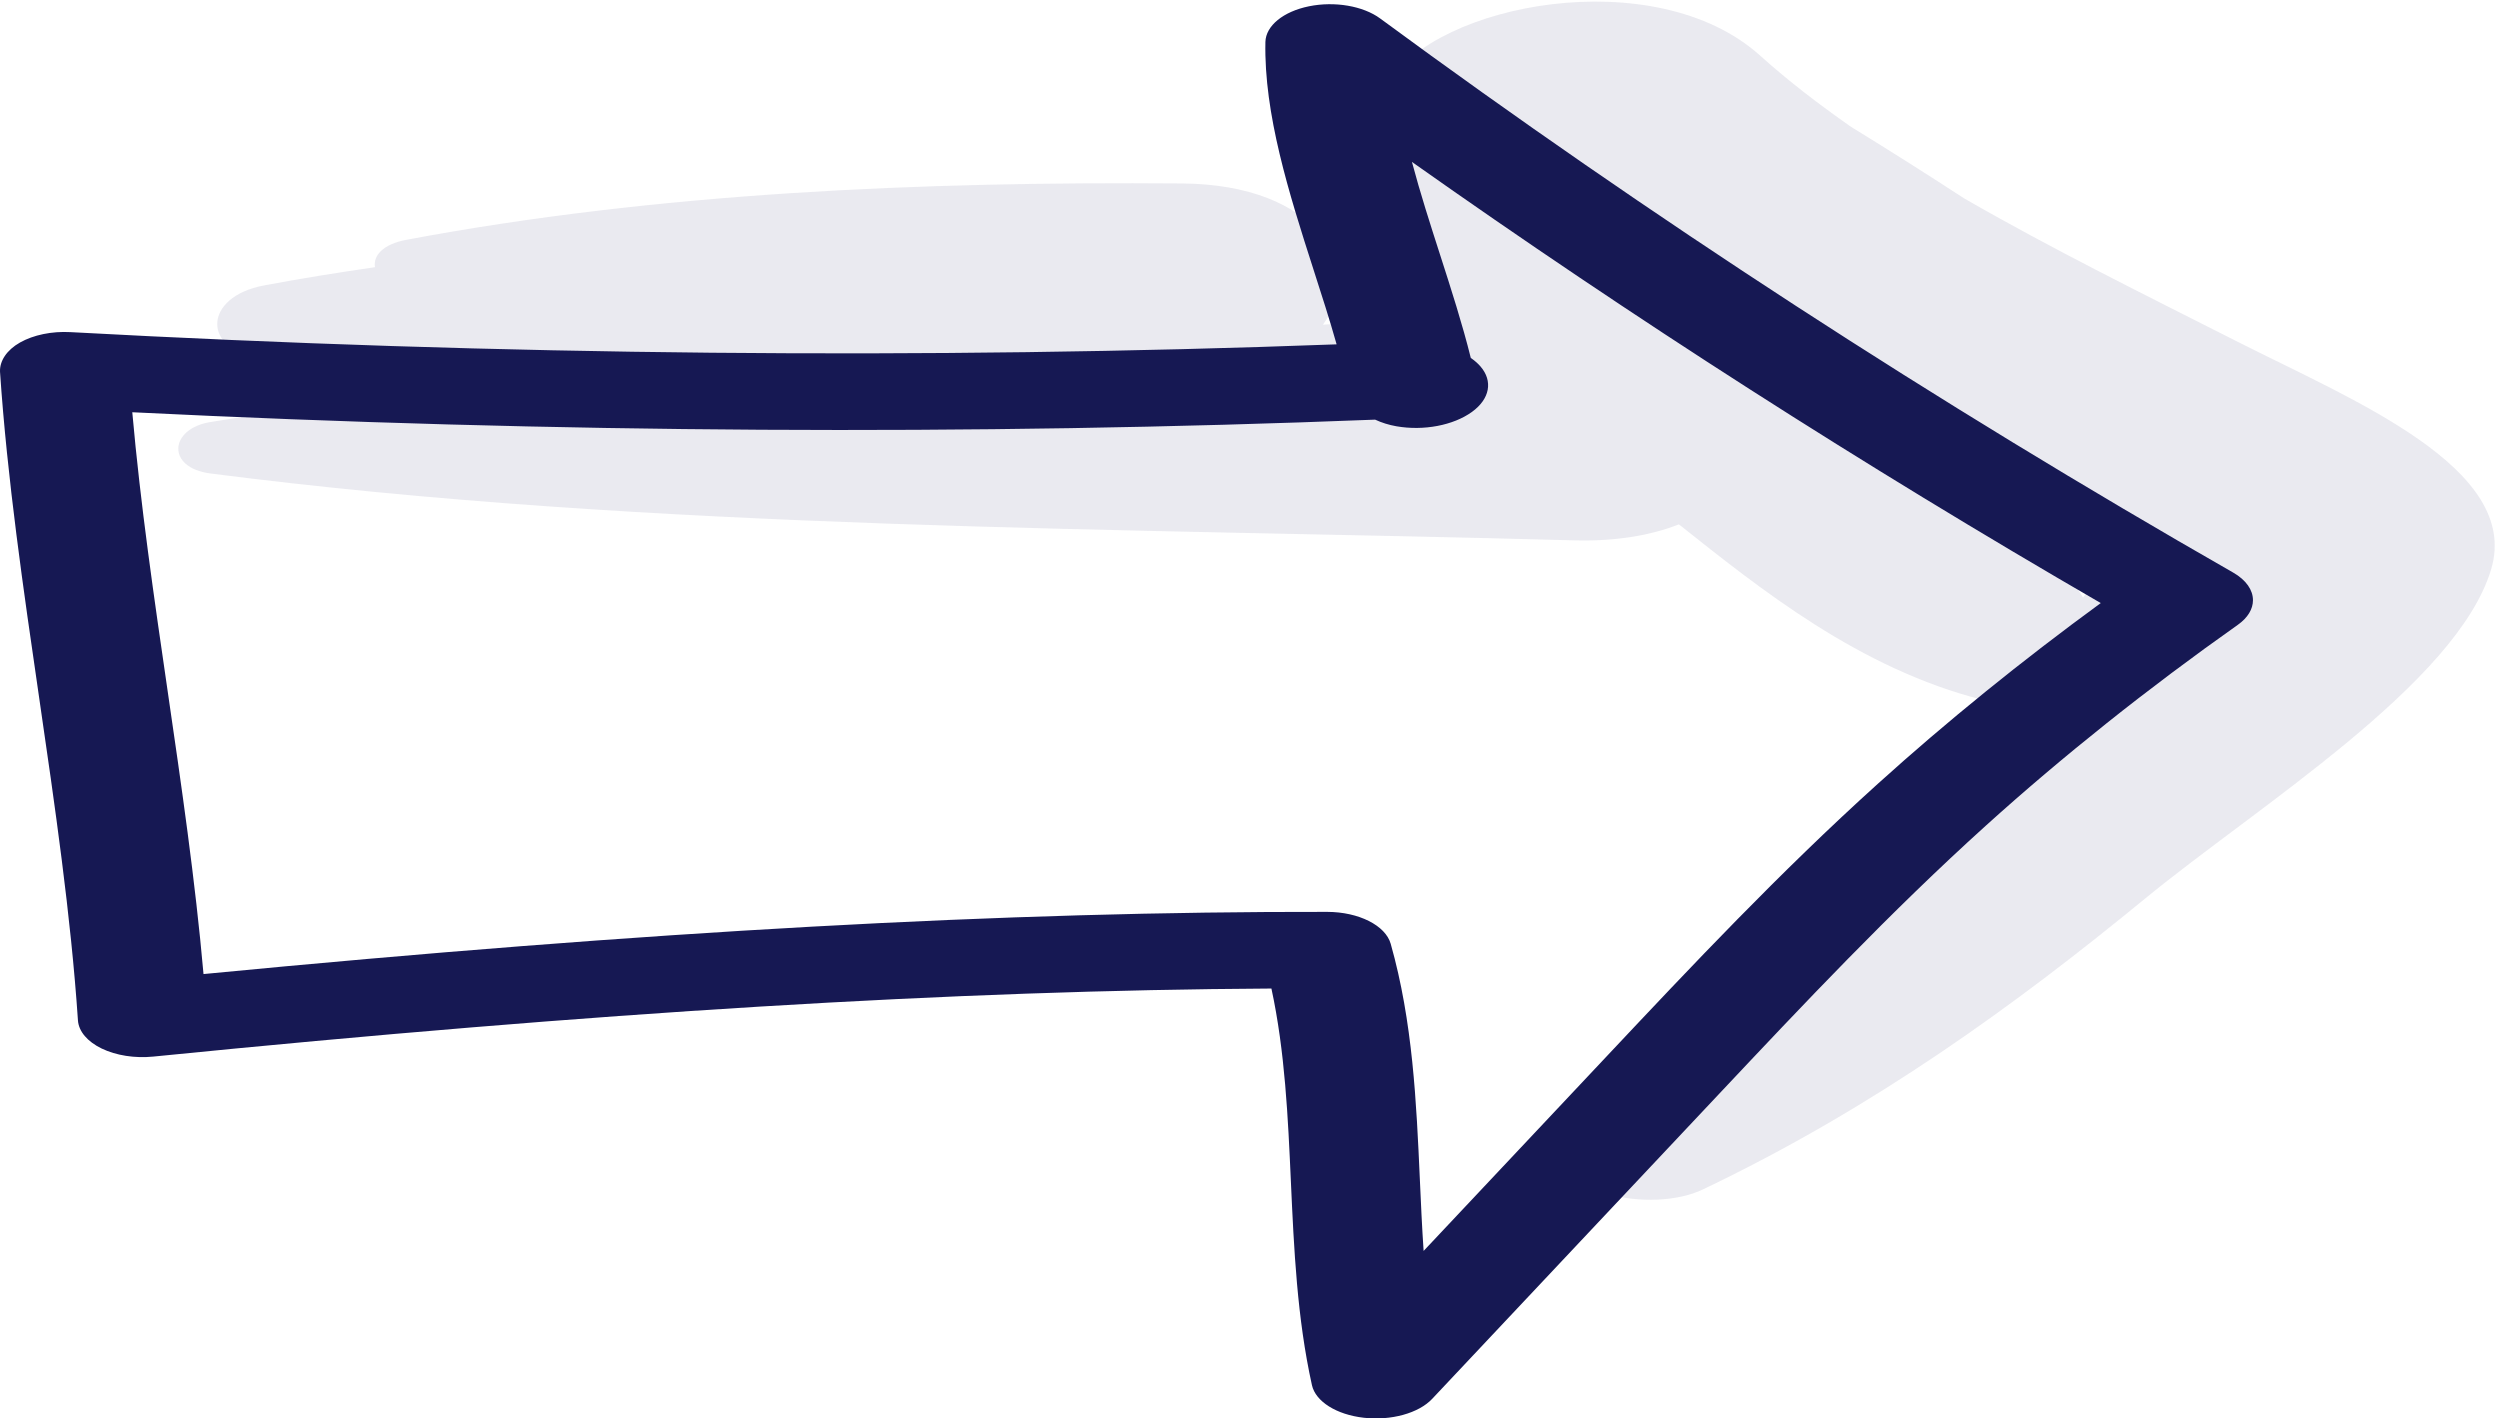
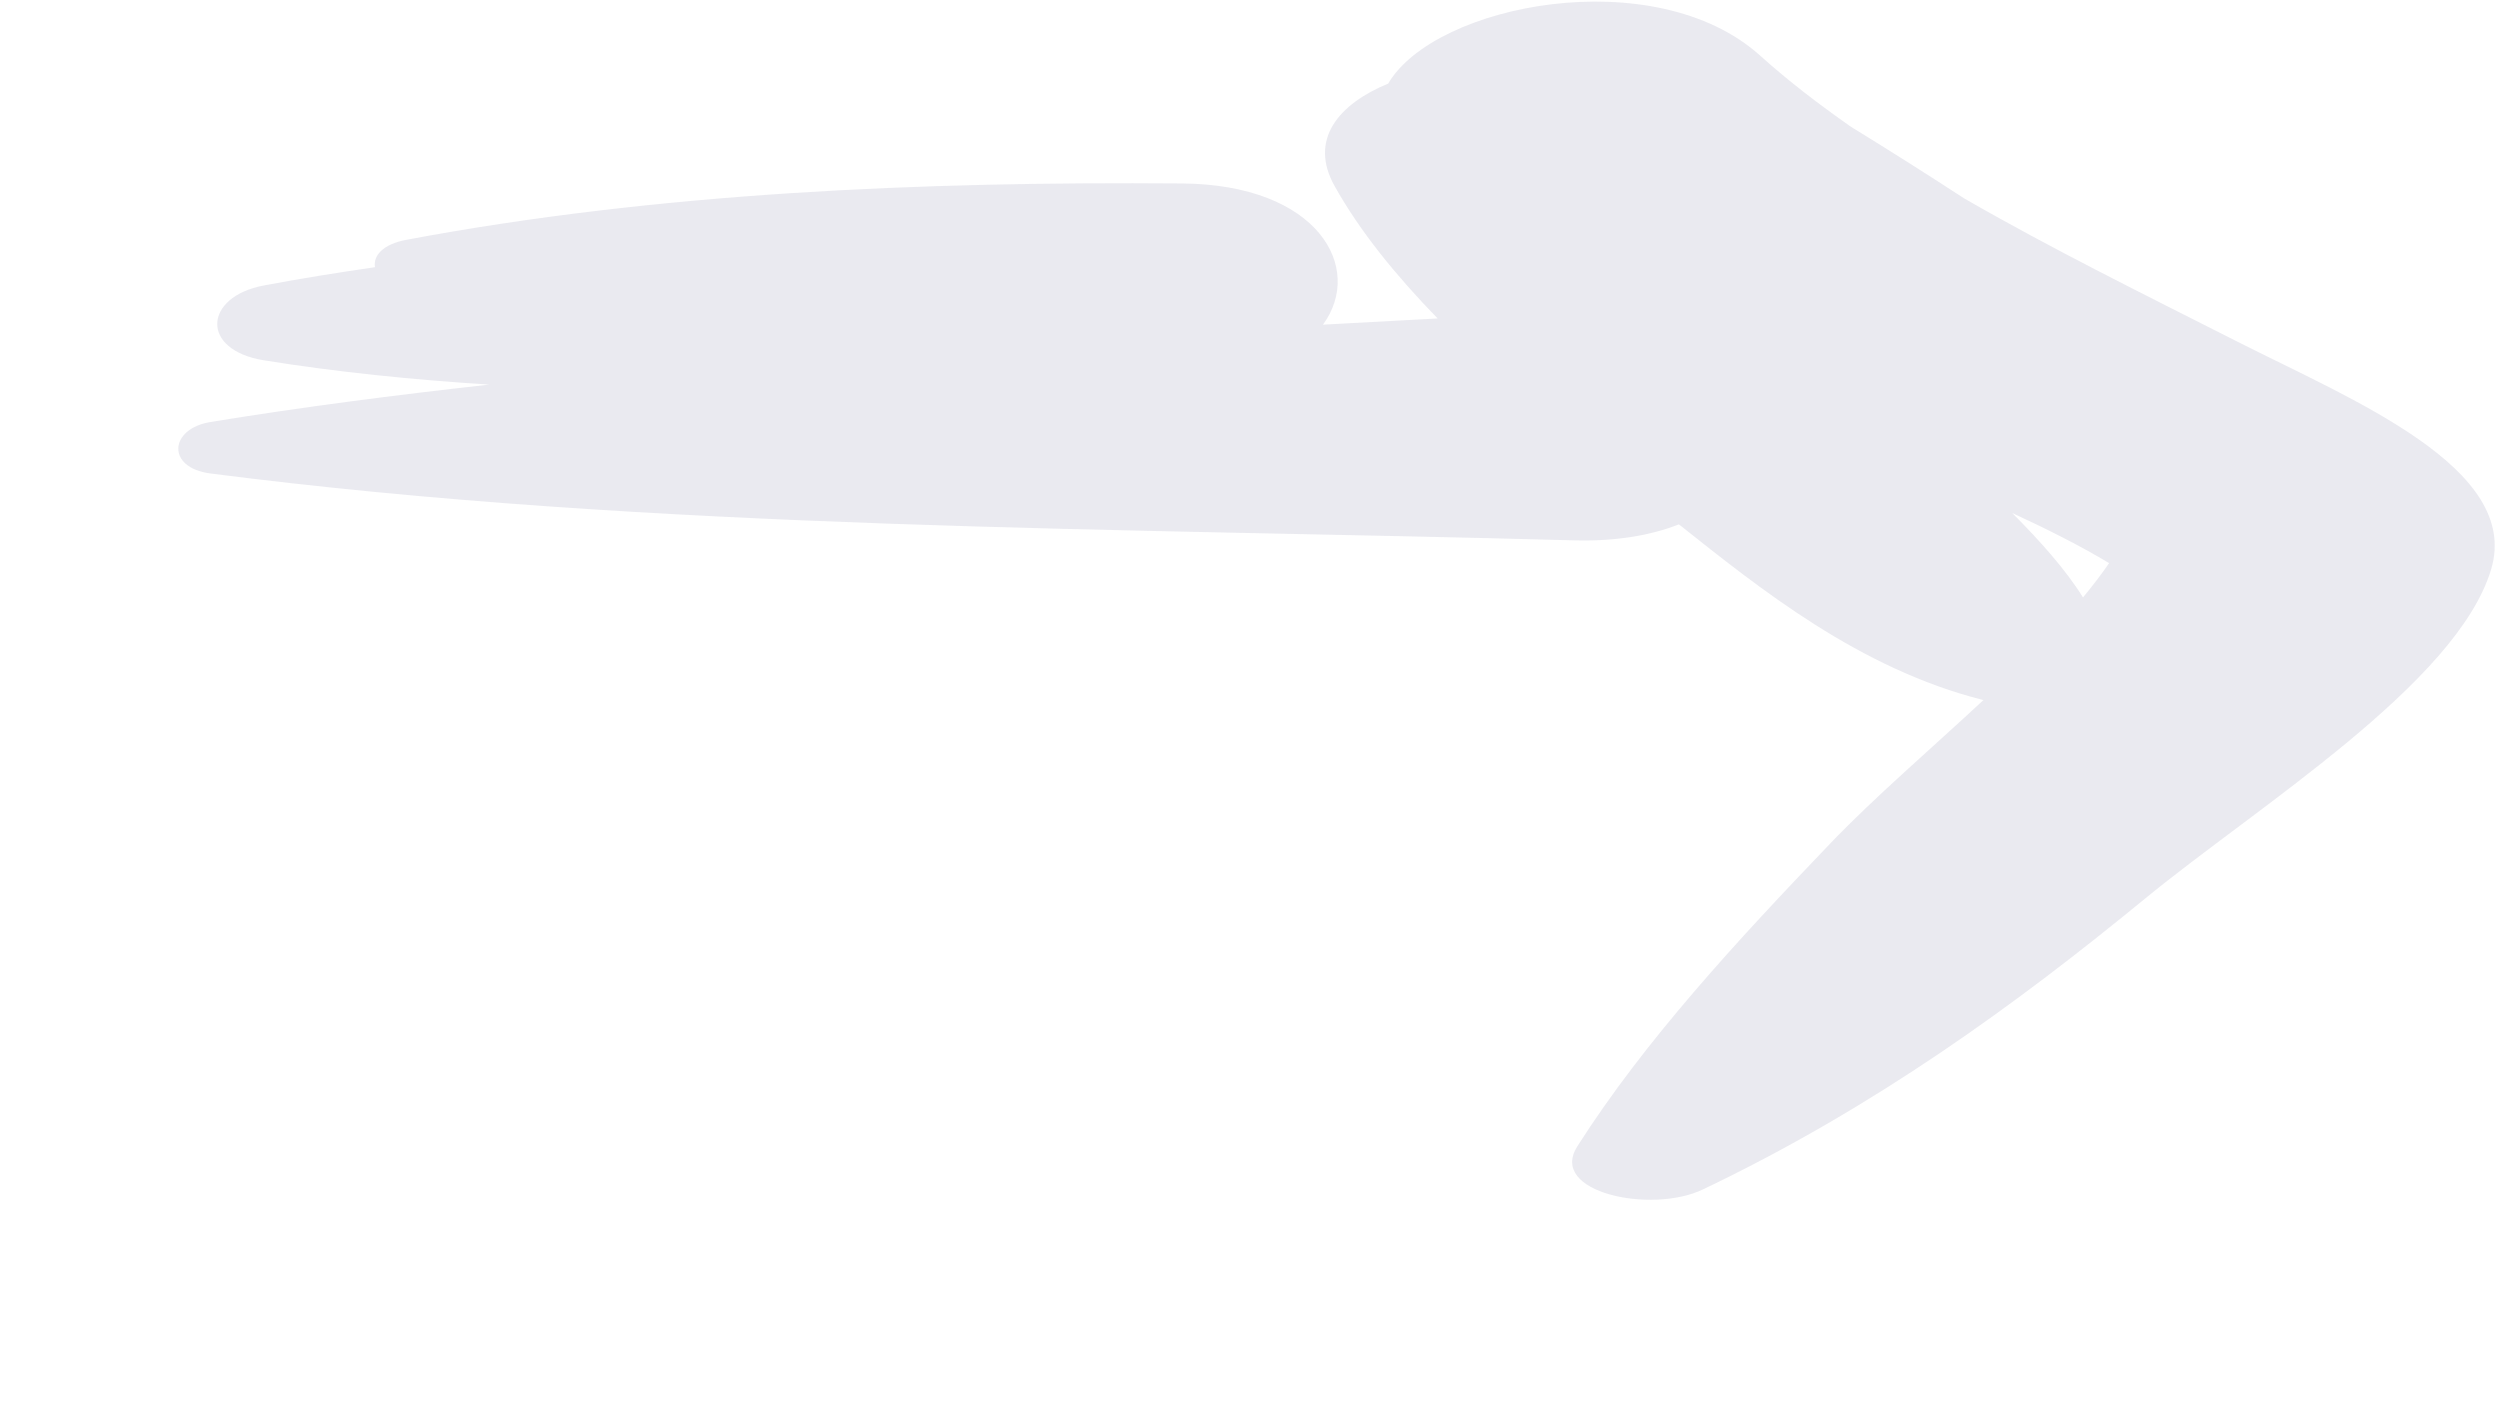
<svg xmlns="http://www.w3.org/2000/svg" width="141" height="80" viewBox="0 0 141 80" fill="none">
  <path d="M78.294 4.714C75.465 5.88 73.817 7.892 75.268 10.487C76.7 13.052 78.734 15.546 81.083 17.961C78.933 18.079 76.776 18.197 74.616 18.311C76.958 15.121 74.36 10.407 66.662 10.347C51.898 10.231 37.044 10.873 22.917 13.526C21.582 13.777 21.04 14.431 21.149 15.069C19.04 15.377 16.947 15.712 14.883 16.1C11.486 16.739 11.268 19.738 14.883 20.321C19.026 20.99 23.279 21.416 27.588 21.692C22.292 22.283 17.035 22.956 11.868 23.802C9.543 24.183 9.364 26.381 11.868 26.704C36.906 29.928 63.264 29.774 88.762 30.476C91.153 30.542 93.121 30.19 94.691 29.574C99.251 33.192 104.854 37.72 111.865 39.485C108.874 42.265 105.718 44.97 103.24 47.558C97.945 53.084 92.757 58.698 88.962 64.652C87.301 67.26 93.133 68.471 96.026 67.092C105.717 62.475 113.736 56.629 120.997 50.669C127.294 45.499 138.572 38.553 140.501 32.108C142.211 26.393 132.628 22.533 126.176 19.263C120.949 16.613 115.65 14.003 110.748 11.17C108.644 9.797 106.51 8.453 104.385 7.144C102.572 5.873 100.847 4.554 99.281 3.144C93.343 -2.207 80.926 0.219 78.294 4.714ZM118.954 31.761C118.511 32.408 118.011 33.052 117.482 33.695C116.467 32.073 115.027 30.48 113.491 28.934C115.446 29.839 117.311 30.772 118.954 31.761Z" fill="#2A2C6D" fill-opacity="0.1" />
-   <path d="M127.067 33.851C127.067 34.342 126.785 34.836 126.214 35.239C121.124 38.836 116.338 42.649 111.992 46.575C106.6 51.445 101.705 56.649 96.97 61.681L80.777 78.893C80.014 79.706 78.457 80.136 76.916 79.961C75.376 79.786 74.199 79.045 73.993 78.122C73.154 74.33 72.979 70.429 72.807 66.657C72.643 63.038 72.477 59.313 71.708 55.753C53.882 55.854 33.726 57.083 8.637 59.592C7.606 59.695 6.551 59.53 5.739 59.139C4.927 58.748 4.438 58.168 4.396 57.549C4 51.652 3.09 45.406 2.21 39.364C1.322 33.271 0.404 26.969 0.001 20.968C-0.024 20.361 0.374 19.745 1.13 19.317C1.89 18.888 2.925 18.675 3.968 18.732C28.244 20.051 52.253 20.282 75.385 19.421C75.001 18.059 74.546 16.644 74.074 15.18C72.691 10.882 71.282 6.424 71.369 2.362C71.395 1.453 72.375 0.651 73.825 0.355C75.272 0.059 76.878 0.334 77.84 1.041C92.992 12.189 109.18 22.703 125.951 32.293C126.691 32.718 127.067 33.283 127.067 33.851ZM80.292 70.552L90.616 59.577C95.413 54.477 100.372 49.204 105.911 44.204C109.792 40.698 114.013 37.278 118.483 34.013C105.069 26.248 92.045 17.905 79.633 9.132C80.093 10.867 80.661 12.633 81.222 14.374C81.844 16.305 82.482 18.289 82.952 20.186C83.212 20.366 83.387 20.538 83.497 20.665C84.216 21.494 84.029 22.504 83.013 23.236C81.963 23.992 80.295 24.309 78.763 24.043C78.33 23.968 77.921 23.838 77.558 23.668C54.837 24.568 31.289 24.427 7.461 23.251C7.916 28.414 8.699 33.781 9.458 38.995C10.226 44.263 11.016 49.686 11.478 54.937C36.573 52.514 56.802 51.397 74.859 51.43C76.632 51.434 78.142 52.194 78.436 53.231C79.68 57.622 79.884 62.157 80.081 66.542C80.14 67.868 80.201 69.209 80.292 70.552Z" fill="#161853" />
</svg>